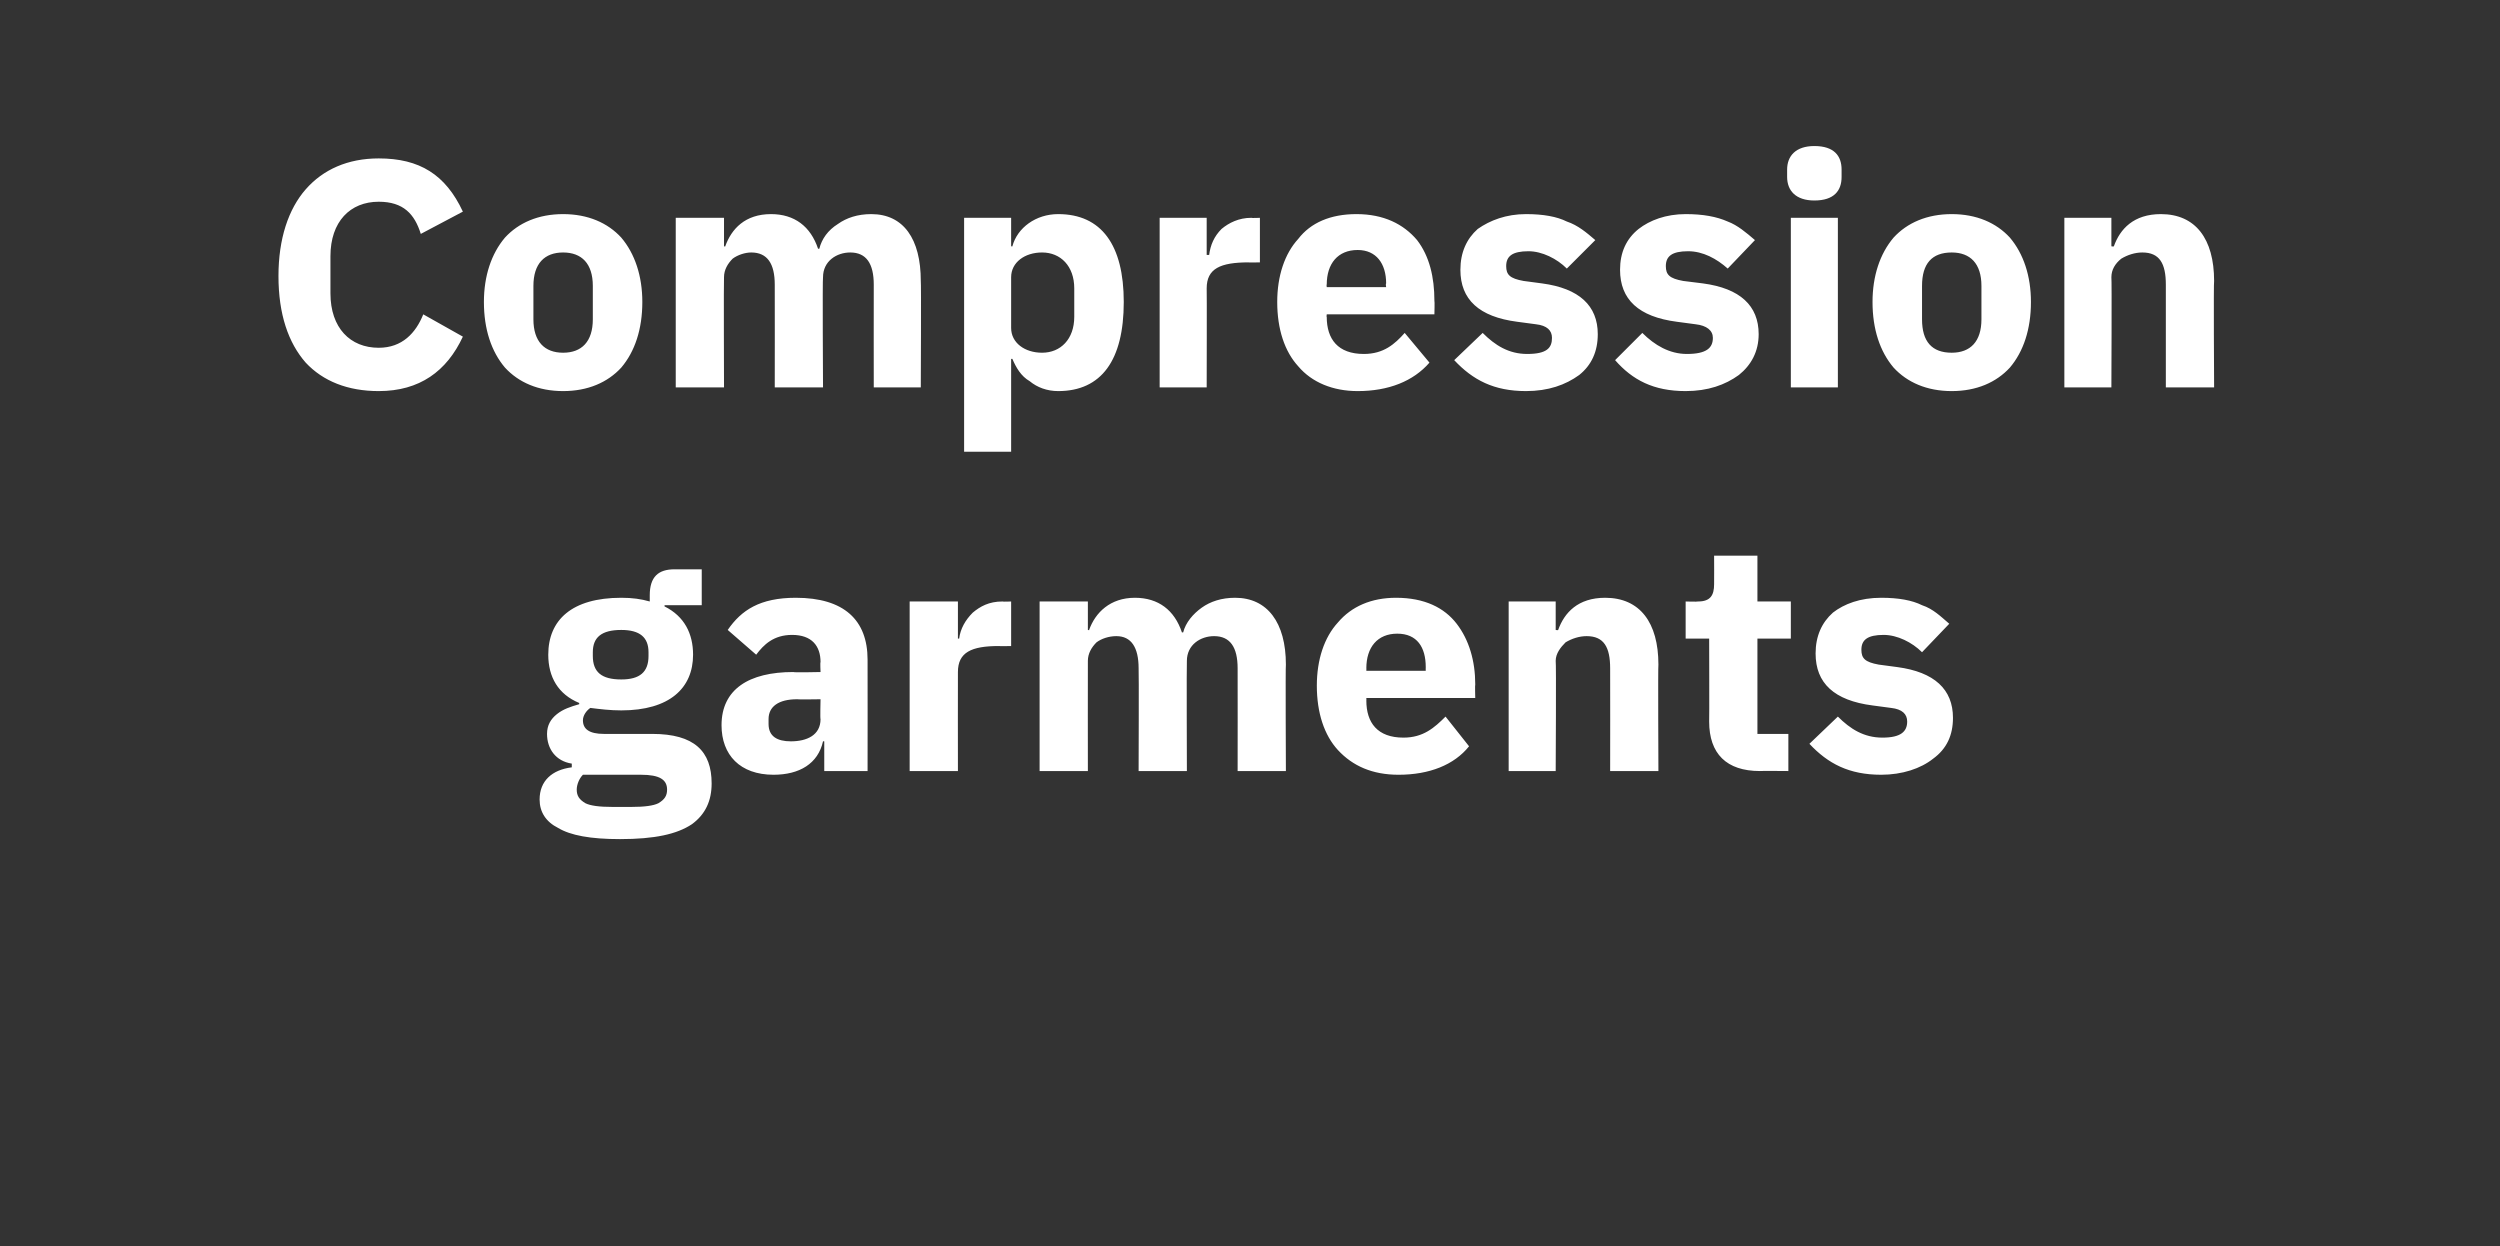
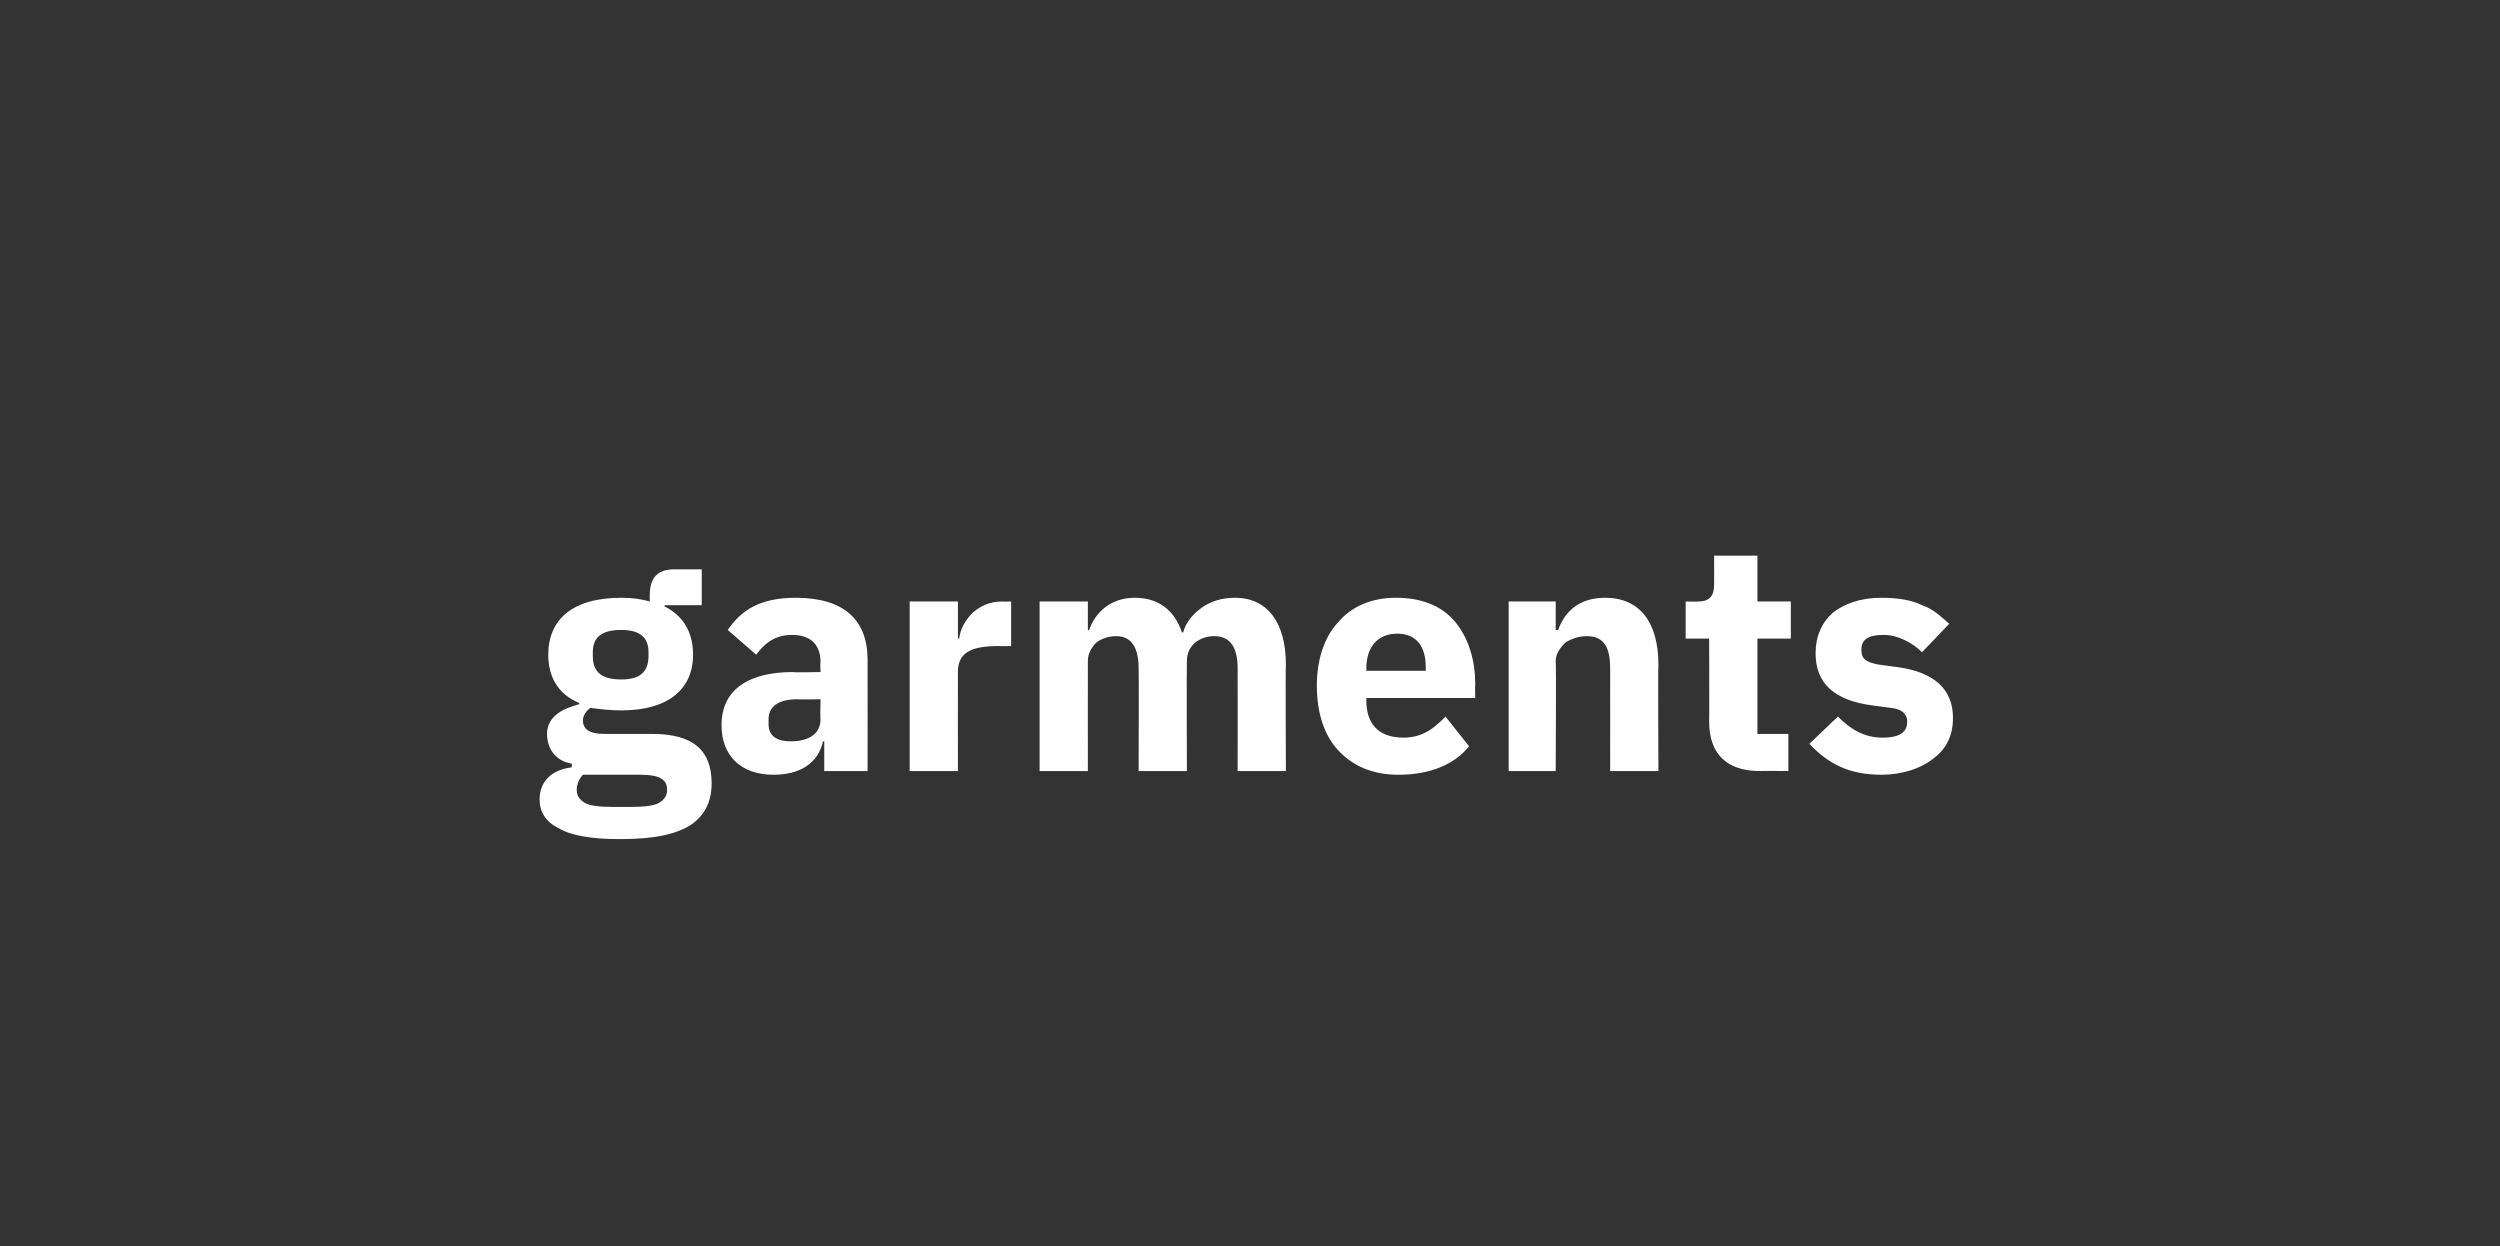
<svg xmlns="http://www.w3.org/2000/svg" version="1.1" width="202px" height="100.7px" viewBox="0 -11 202 100.7" style="top:-11px">
  <rect x="0" y="-11" width="202" height="100.7" fill="#333333" stroke="none" />
  <desc>Compression garments</desc>
  <defs />
  <g id="Polygon128998">
    <path d="M 52.7 48.3 C 52.7 48.3 48.8 48.3 48.8 48.3 C 47.6 48.3 47.1 47.9 47.1 47.2 C 47.1 46.8 47.4 46.4 47.7 46.2 C 48.5 46.3 49.3 46.4 50.2 46.4 C 54.1 46.4 56 44.6 56 41.9 C 56 40.2 55.3 38.8 53.7 38 C 53.68 38.02 53.7 37.9 53.7 37.9 L 56.7 37.9 L 56.7 35 C 56.7 35 54.53 35 54.5 35 C 53.2 35 52.5 35.6 52.5 37.1 C 52.5 37.1 52.5 37.6 52.5 37.6 C 51.8 37.4 51.1 37.3 50.2 37.3 C 46.2 37.3 44.3 39.1 44.3 41.9 C 44.3 43.7 45.1 45.1 46.8 45.8 C 46.8 45.8 46.8 45.9 46.8 45.9 C 46.1 46.1 45.5 46.3 45 46.7 C 44.5 47.1 44.2 47.6 44.2 48.3 C 44.2 49.5 44.9 50.5 46.2 50.7 C 46.2 50.7 46.2 51 46.2 51 C 44.6 51.2 43.6 52.1 43.6 53.6 C 43.6 54.6 44.1 55.4 45.1 55.9 C 46.1 56.5 47.7 56.8 50.1 56.8 C 52.9 56.8 54.7 56.4 55.9 55.6 C 57 54.8 57.5 53.7 57.5 52.3 C 57.5 49.7 56.1 48.3 52.7 48.3 Z M 53.2 53.9 C 52.8 54.1 52.1 54.2 51 54.2 C 51 54.2 49.5 54.2 49.5 54.2 C 48.4 54.2 47.7 54.1 47.3 53.9 C 46.8 53.6 46.6 53.3 46.6 52.8 C 46.6 52.4 46.8 51.9 47.1 51.6 C 47.1 51.6 51.8 51.6 51.8 51.6 C 53.3 51.6 53.9 52 53.9 52.8 C 53.9 53.3 53.7 53.6 53.2 53.9 Z M 47.9 42 C 47.9 42 47.9 41.7 47.9 41.7 C 47.9 40.5 48.6 39.9 50.2 39.9 C 51.7 39.9 52.4 40.5 52.4 41.7 C 52.4 41.7 52.4 42 52.4 42 C 52.4 43.3 51.7 43.9 50.2 43.9 C 48.6 43.9 47.9 43.3 47.9 42 Z M 70.1 42.3 C 70.11 42.31 70.1 51.3 70.1 51.3 L 66.6 51.3 L 66.6 48.9 C 66.6 48.9 66.49 48.89 66.5 48.9 C 66.1 50.7 64.6 51.6 62.5 51.6 C 59.8 51.6 58.3 50 58.3 47.6 C 58.3 44.7 60.5 43.3 64.1 43.3 C 64.1 43.35 66.3 43.3 66.3 43.3 C 66.3 43.3 66.26 42.49 66.3 42.5 C 66.3 41.2 65.6 40.3 64 40.3 C 62.5 40.3 61.7 41.1 61.1 41.9 C 61.1 41.9 58.8 39.9 58.8 39.9 C 59.9 38.3 61.4 37.3 64.3 37.3 C 68.2 37.3 70.1 39.1 70.1 42.3 Z M 66.3 45.5 C 66.3 45.5 64.39 45.53 64.4 45.5 C 62.9 45.5 62.1 46.1 62.1 47.1 C 62.1 47.1 62.1 47.5 62.1 47.5 C 62.1 48.5 62.8 48.9 63.9 48.9 C 65.2 48.9 66.3 48.4 66.3 47.1 C 66.26 47.15 66.3 45.5 66.3 45.5 Z M 77.4 51.3 C 77.4 51.3 77.39 43.3 77.4 43.3 C 77.4 41.7 78.5 41.2 80.7 41.2 C 80.72 41.22 81.7 41.2 81.7 41.2 L 81.7 37.6 C 81.7 37.6 81 37.63 81 37.6 C 79.9 37.6 79.2 38 78.6 38.5 C 78 39.1 77.6 39.8 77.5 40.6 C 77.52 40.59 77.4 40.6 77.4 40.6 L 77.4 37.6 L 73.5 37.6 L 73.5 51.3 L 77.4 51.3 Z M 87.9 51.3 C 87.9 51.3 87.89 42.44 87.9 42.4 C 87.9 41.8 88.2 41.3 88.6 40.9 C 89 40.6 89.6 40.4 90.2 40.4 C 91.4 40.4 92 41.3 92 43 C 92.03 43.04 92 51.3 92 51.3 L 95.9 51.3 C 95.9 51.3 95.87 42.44 95.9 42.4 C 95.9 41.1 97 40.4 98.1 40.4 C 99.4 40.4 100 41.3 100 43 C 100.01 43.04 100 51.3 100 51.3 L 103.9 51.3 C 103.9 51.3 103.86 42.73 103.9 42.7 C 103.9 39.3 102.4 37.3 99.8 37.3 C 98.7 37.3 97.8 37.6 97.1 38.1 C 96.4 38.6 95.8 39.3 95.6 40.1 C 95.6 40.1 95.5 40.1 95.5 40.1 C 94.9 38.3 93.6 37.3 91.7 37.3 C 89.7 37.3 88.5 38.5 88 39.9 C 88.05 39.94 87.9 39.9 87.9 39.9 L 87.9 37.6 L 84 37.6 L 84 51.3 L 87.9 51.3 Z M 118.7 49.3 C 118.7 49.3 116.8 46.9 116.8 46.9 C 115.9 47.8 115 48.6 113.4 48.6 C 111.3 48.6 110.4 47.4 110.4 45.6 C 110.41 45.64 110.4 45.4 110.4 45.4 L 119.2 45.4 C 119.2 45.4 119.17 44.29 119.2 44.3 C 119.2 42.4 118.7 40.7 117.7 39.4 C 116.7 38.1 115.1 37.3 112.8 37.3 C 110.8 37.3 109.2 38 108.1 39.3 C 107 40.5 106.4 42.3 106.4 44.4 C 106.4 46.6 107 48.4 108.1 49.6 C 109.3 50.9 110.9 51.6 113 51.6 C 115.5 51.6 117.5 50.8 118.7 49.3 Z M 115.2 42.9 C 115.19 42.93 115.2 43.2 115.2 43.2 L 110.4 43.2 C 110.4 43.2 110.41 42.96 110.4 43 C 110.4 41.3 111.3 40.2 112.9 40.2 C 114.5 40.2 115.2 41.3 115.2 42.9 Z M 125.7 51.3 C 125.7 51.3 125.75 42.44 125.7 42.4 C 125.7 41.8 126.1 41.3 126.5 40.9 C 127 40.6 127.6 40.4 128.2 40.4 C 129.6 40.4 130.1 41.3 130.1 43 C 130.11 43.04 130.1 51.3 130.1 51.3 L 134 51.3 C 134 51.3 133.96 42.73 134 42.7 C 134 39.3 132.5 37.3 129.7 37.3 C 127.5 37.3 126.4 38.5 125.9 39.9 C 125.9 39.94 125.7 39.9 125.7 39.9 L 125.7 37.6 L 121.9 37.6 L 121.9 51.3 L 125.7 51.3 Z M 144.5 51.3 L 144.5 48.3 L 142 48.3 L 142 40.6 L 144.7 40.6 L 144.7 37.6 L 142 37.6 L 142 33.9 L 138.5 33.9 C 138.5 33.9 138.51 36.17 138.5 36.2 C 138.5 37.1 138.2 37.6 137.2 37.6 C 137.16 37.63 136.2 37.6 136.2 37.6 L 136.2 40.6 L 138.1 40.6 C 138.1 40.6 138.12 47.3 138.1 47.3 C 138.1 49.9 139.5 51.3 142.2 51.3 C 142.18 51.28 144.5 51.3 144.5 51.3 Z M 156.2 50.3 C 157.3 49.5 157.8 48.4 157.8 47 C 157.8 44.7 156.3 43.3 153.3 42.9 C 153.3 42.9 151.8 42.7 151.8 42.7 C 150.7 42.5 150.4 42.2 150.4 41.5 C 150.4 40.7 150.9 40.3 152.2 40.3 C 153.3 40.3 154.5 40.9 155.3 41.7 C 155.3 41.7 157.5 39.4 157.5 39.4 C 156.8 38.8 156.2 38.2 155.3 37.9 C 154.5 37.5 153.4 37.3 152 37.3 C 150.3 37.3 149 37.8 148.1 38.5 C 147.2 39.3 146.7 40.4 146.7 41.8 C 146.7 44.2 148.2 45.6 151.3 46 C 151.3 46 152.8 46.2 152.8 46.2 C 153.7 46.3 154.1 46.7 154.1 47.3 C 154.1 48.1 153.6 48.6 152.1 48.6 C 150.6 48.6 149.5 47.9 148.5 46.9 C 148.5 46.9 146.2 49.1 146.2 49.1 C 147.7 50.7 149.4 51.6 152 51.6 C 153.7 51.6 155.2 51.1 156.2 50.3 Z " stroke="none" fill="#fff" />
  </g>
  <g id="Polygon128997">
-     <path d="M 37.4 16.2 C 37.4 16.2 34.2 14.4 34.2 14.4 C 33.6 15.9 32.5 17.1 30.6 17.1 C 28.3 17.1 26.7 15.5 26.7 12.7 C 26.7 12.7 26.7 9.7 26.7 9.7 C 26.7 6.9 28.3 5.3 30.6 5.3 C 32.6 5.3 33.5 6.3 34 7.9 C 34 7.9 37.4 6.1 37.4 6.1 C 36 3.1 33.9 1.8 30.6 1.8 C 28.1 1.8 26.1 2.7 24.7 4.3 C 23.3 5.9 22.5 8.3 22.5 11.3 C 22.5 14.4 23.3 16.7 24.7 18.3 C 26.1 19.8 28.1 20.6 30.6 20.6 C 33.9 20.6 36.1 19 37.4 16.2 Z M 50.2 18.7 C 51.3 17.4 51.9 15.6 51.9 13.4 C 51.9 11.3 51.3 9.5 50.2 8.2 C 49.1 7 47.5 6.3 45.5 6.3 C 43.5 6.3 41.9 7 40.8 8.2 C 39.7 9.5 39.1 11.3 39.1 13.4 C 39.1 15.6 39.7 17.4 40.8 18.7 C 41.9 19.9 43.5 20.6 45.5 20.6 C 47.5 20.6 49.1 19.9 50.2 18.7 Z M 43.1 14.8 C 43.1 14.8 43.1 12.1 43.1 12.1 C 43.1 10.3 44 9.4 45.5 9.4 C 47 9.4 47.9 10.3 47.9 12.1 C 47.9 12.1 47.9 14.8 47.9 14.8 C 47.9 16.6 47 17.5 45.5 17.5 C 44 17.5 43.1 16.6 43.1 14.8 Z M 58.5 20.3 C 58.5 20.3 58.47 11.44 58.5 11.4 C 58.5 10.8 58.8 10.3 59.2 9.9 C 59.6 9.6 60.2 9.4 60.7 9.4 C 62 9.4 62.6 10.3 62.6 12 C 62.61 12.04 62.6 20.3 62.6 20.3 L 66.5 20.3 C 66.5 20.3 66.45 11.44 66.5 11.4 C 66.5 10.1 67.6 9.4 68.7 9.4 C 70 9.4 70.6 10.3 70.6 12 C 70.59 12.04 70.6 20.3 70.6 20.3 L 74.4 20.3 C 74.4 20.3 74.44 11.73 74.4 11.7 C 74.4 8.3 73 6.3 70.4 6.3 C 69.3 6.3 68.4 6.6 67.7 7.1 C 66.9 7.6 66.4 8.3 66.2 9.1 C 66.2 9.1 66.1 9.1 66.1 9.1 C 65.5 7.3 64.2 6.3 62.3 6.3 C 60.2 6.3 59.1 7.5 58.6 8.9 C 58.63 8.94 58.5 8.9 58.5 8.9 L 58.5 6.6 L 54.6 6.6 L 54.6 20.3 L 58.5 20.3 Z M 77.9 25.5 L 81.7 25.5 L 81.7 18 C 81.7 18 81.85 17.99 81.8 18 C 82.1 18.7 82.5 19.4 83.2 19.8 C 83.8 20.3 84.6 20.6 85.5 20.6 C 89 20.6 90.8 18.1 90.8 13.4 C 90.8 8.8 89 6.3 85.5 6.3 C 83.7 6.3 82.2 7.4 81.8 8.9 C 81.85 8.92 81.7 8.9 81.7 8.9 L 81.7 6.6 L 77.9 6.6 L 77.9 25.5 Z M 81.7 15.5 C 81.7 15.5 81.7 11.4 81.7 11.4 C 81.7 10.2 82.8 9.4 84.2 9.4 C 85.7 9.4 86.8 10.5 86.8 12.3 C 86.8 12.3 86.8 14.6 86.8 14.6 C 86.8 16.4 85.7 17.5 84.2 17.5 C 82.8 17.5 81.7 16.7 81.7 15.5 Z M 97.5 20.3 C 97.5 20.3 97.52 12.3 97.5 12.3 C 97.5 10.7 98.6 10.2 100.9 10.2 C 100.85 10.22 101.8 10.2 101.8 10.2 L 101.8 6.6 C 101.8 6.6 101.14 6.63 101.1 6.6 C 100.1 6.6 99.3 7 98.7 7.5 C 98.1 8.1 97.8 8.8 97.7 9.6 C 97.65 9.59 97.5 9.6 97.5 9.6 L 97.5 6.6 L 93.7 6.6 L 93.7 20.3 L 97.5 20.3 Z M 115.5 18.3 C 115.5 18.3 113.5 15.9 113.5 15.9 C 112.7 16.8 111.8 17.6 110.2 17.6 C 108.1 17.6 107.2 16.4 107.2 14.6 C 107.17 14.64 107.2 14.4 107.2 14.4 L 115.9 14.4 C 115.9 14.4 115.93 13.29 115.9 13.3 C 115.9 11.4 115.5 9.7 114.5 8.4 C 113.4 7.1 111.8 6.3 109.6 6.3 C 107.5 6.3 105.9 7 104.9 8.3 C 103.8 9.5 103.2 11.3 103.2 13.4 C 103.2 15.6 103.8 17.4 104.9 18.6 C 106 19.9 107.7 20.6 109.7 20.6 C 112.2 20.6 114.2 19.8 115.5 18.3 Z M 112 11.9 C 111.95 11.93 112 12.2 112 12.2 L 107.2 12.2 C 107.2 12.2 107.17 11.96 107.2 12 C 107.2 10.3 108.1 9.2 109.7 9.2 C 111.2 9.2 112 10.3 112 11.9 Z M 127.6 19.3 C 128.6 18.5 129.1 17.4 129.1 16 C 129.1 13.7 127.6 12.3 124.6 11.9 C 124.6 11.9 123.1 11.7 123.1 11.7 C 122 11.5 121.7 11.2 121.7 10.5 C 121.7 9.7 122.2 9.3 123.5 9.3 C 124.6 9.3 125.8 9.9 126.6 10.7 C 126.6 10.7 128.9 8.4 128.9 8.4 C 128.2 7.8 127.5 7.2 126.6 6.9 C 125.8 6.5 124.7 6.3 123.3 6.3 C 121.7 6.3 120.4 6.8 119.4 7.5 C 118.5 8.3 118 9.4 118 10.8 C 118 13.2 119.5 14.6 122.6 15 C 122.6 15 124.1 15.2 124.1 15.2 C 125 15.3 125.4 15.7 125.4 16.3 C 125.4 17.1 125 17.6 123.4 17.6 C 121.9 17.6 120.8 16.9 119.8 15.9 C 119.8 15.9 117.5 18.1 117.5 18.1 C 119 19.7 120.7 20.6 123.3 20.6 C 125.1 20.6 126.5 20.1 127.6 19.3 Z M 140.5 19.3 C 141.5 18.5 142.1 17.4 142.1 16 C 142.1 13.7 140.6 12.3 137.6 11.9 C 137.6 11.9 136 11.7 136 11.7 C 134.9 11.5 134.6 11.2 134.6 10.5 C 134.6 9.7 135.1 9.3 136.4 9.3 C 137.6 9.3 138.7 9.9 139.6 10.7 C 139.6 10.7 141.8 8.4 141.8 8.4 C 141.1 7.8 140.4 7.2 139.6 6.9 C 138.7 6.5 137.6 6.3 136.2 6.3 C 134.6 6.3 133.3 6.8 132.4 7.5 C 131.4 8.3 130.9 9.4 130.9 10.8 C 130.9 13.2 132.4 14.6 135.5 15 C 135.5 15 137 15.2 137 15.2 C 137.9 15.3 138.4 15.7 138.4 16.3 C 138.4 17.1 137.9 17.6 136.3 17.6 C 134.9 17.6 133.7 16.9 132.7 15.9 C 132.7 15.9 130.5 18.1 130.5 18.1 C 131.9 19.7 133.6 20.6 136.2 20.6 C 138 20.6 139.4 20.1 140.5 19.3 Z M 148.8 3.3 C 148.8 3.3 148.8 2.7 148.8 2.7 C 148.8 1.6 148.2 0.8 146.6 0.8 C 145.1 0.8 144.4 1.6 144.4 2.7 C 144.4 2.7 144.4 3.3 144.4 3.3 C 144.4 4.4 145.1 5.2 146.6 5.2 C 148.2 5.2 148.8 4.4 148.8 3.3 Z M 144.7 20.3 L 148.5 20.3 L 148.5 6.6 L 144.7 6.6 L 144.7 20.3 Z M 162.4 18.7 C 163.5 17.4 164.1 15.6 164.1 13.4 C 164.1 11.3 163.5 9.5 162.4 8.2 C 161.3 7 159.7 6.3 157.7 6.3 C 155.7 6.3 154.1 7 153 8.2 C 151.9 9.5 151.3 11.3 151.3 13.4 C 151.3 15.6 151.9 17.4 153 18.7 C 154.1 19.9 155.7 20.6 157.7 20.6 C 159.7 20.6 161.3 19.9 162.4 18.7 Z M 155.3 14.8 C 155.3 14.8 155.3 12.1 155.3 12.1 C 155.3 10.3 156.1 9.4 157.7 9.4 C 159.2 9.4 160.1 10.3 160.1 12.1 C 160.1 12.1 160.1 14.8 160.1 14.8 C 160.1 16.6 159.2 17.5 157.7 17.5 C 156.1 17.5 155.3 16.6 155.3 14.8 Z M 170.6 20.3 C 170.6 20.3 170.64 11.44 170.6 11.4 C 170.6 10.8 170.9 10.3 171.4 9.9 C 171.9 9.6 172.5 9.4 173.1 9.4 C 174.5 9.4 175 10.3 175 12 C 175 12.04 175 20.3 175 20.3 L 178.9 20.3 C 178.9 20.3 178.85 11.73 178.9 11.7 C 178.9 8.3 177.4 6.3 174.6 6.3 C 172.4 6.3 171.3 7.5 170.8 8.9 C 170.79 8.94 170.6 8.9 170.6 8.9 L 170.6 6.6 L 166.8 6.6 L 166.8 20.3 L 170.6 20.3 Z " stroke="none" fill="#fff" />
-   </g>
+     </g>
</svg>